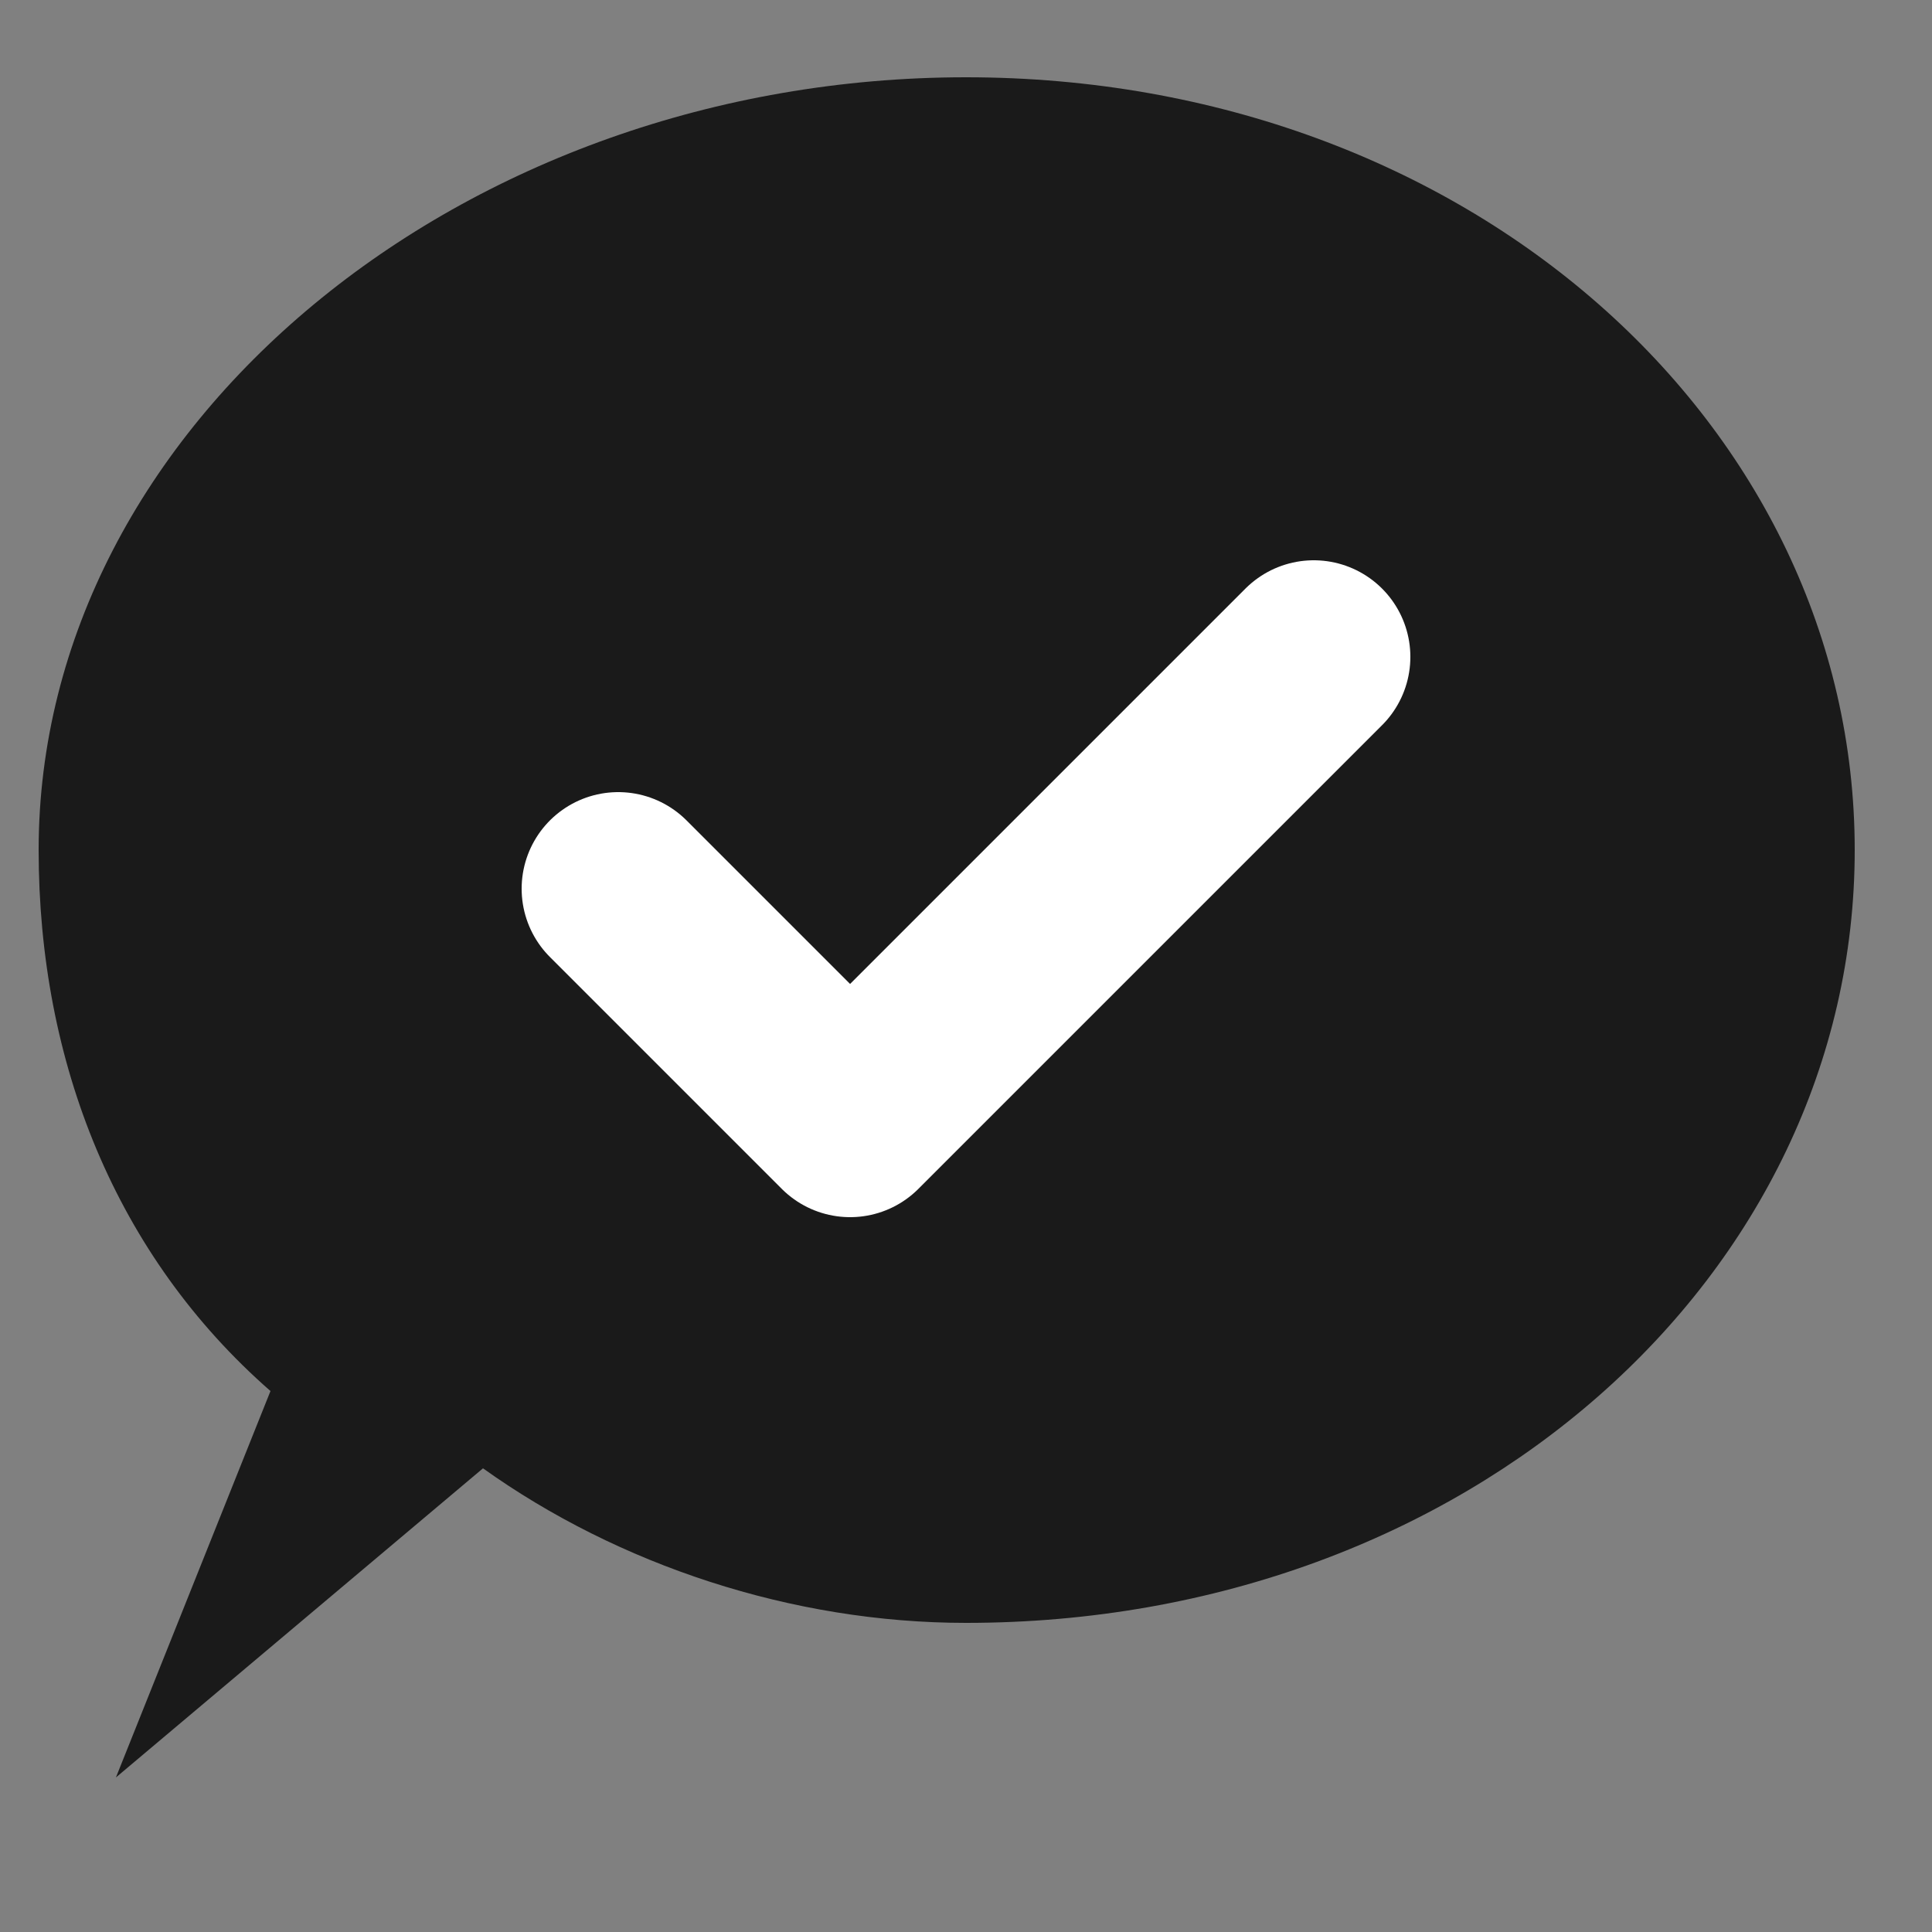
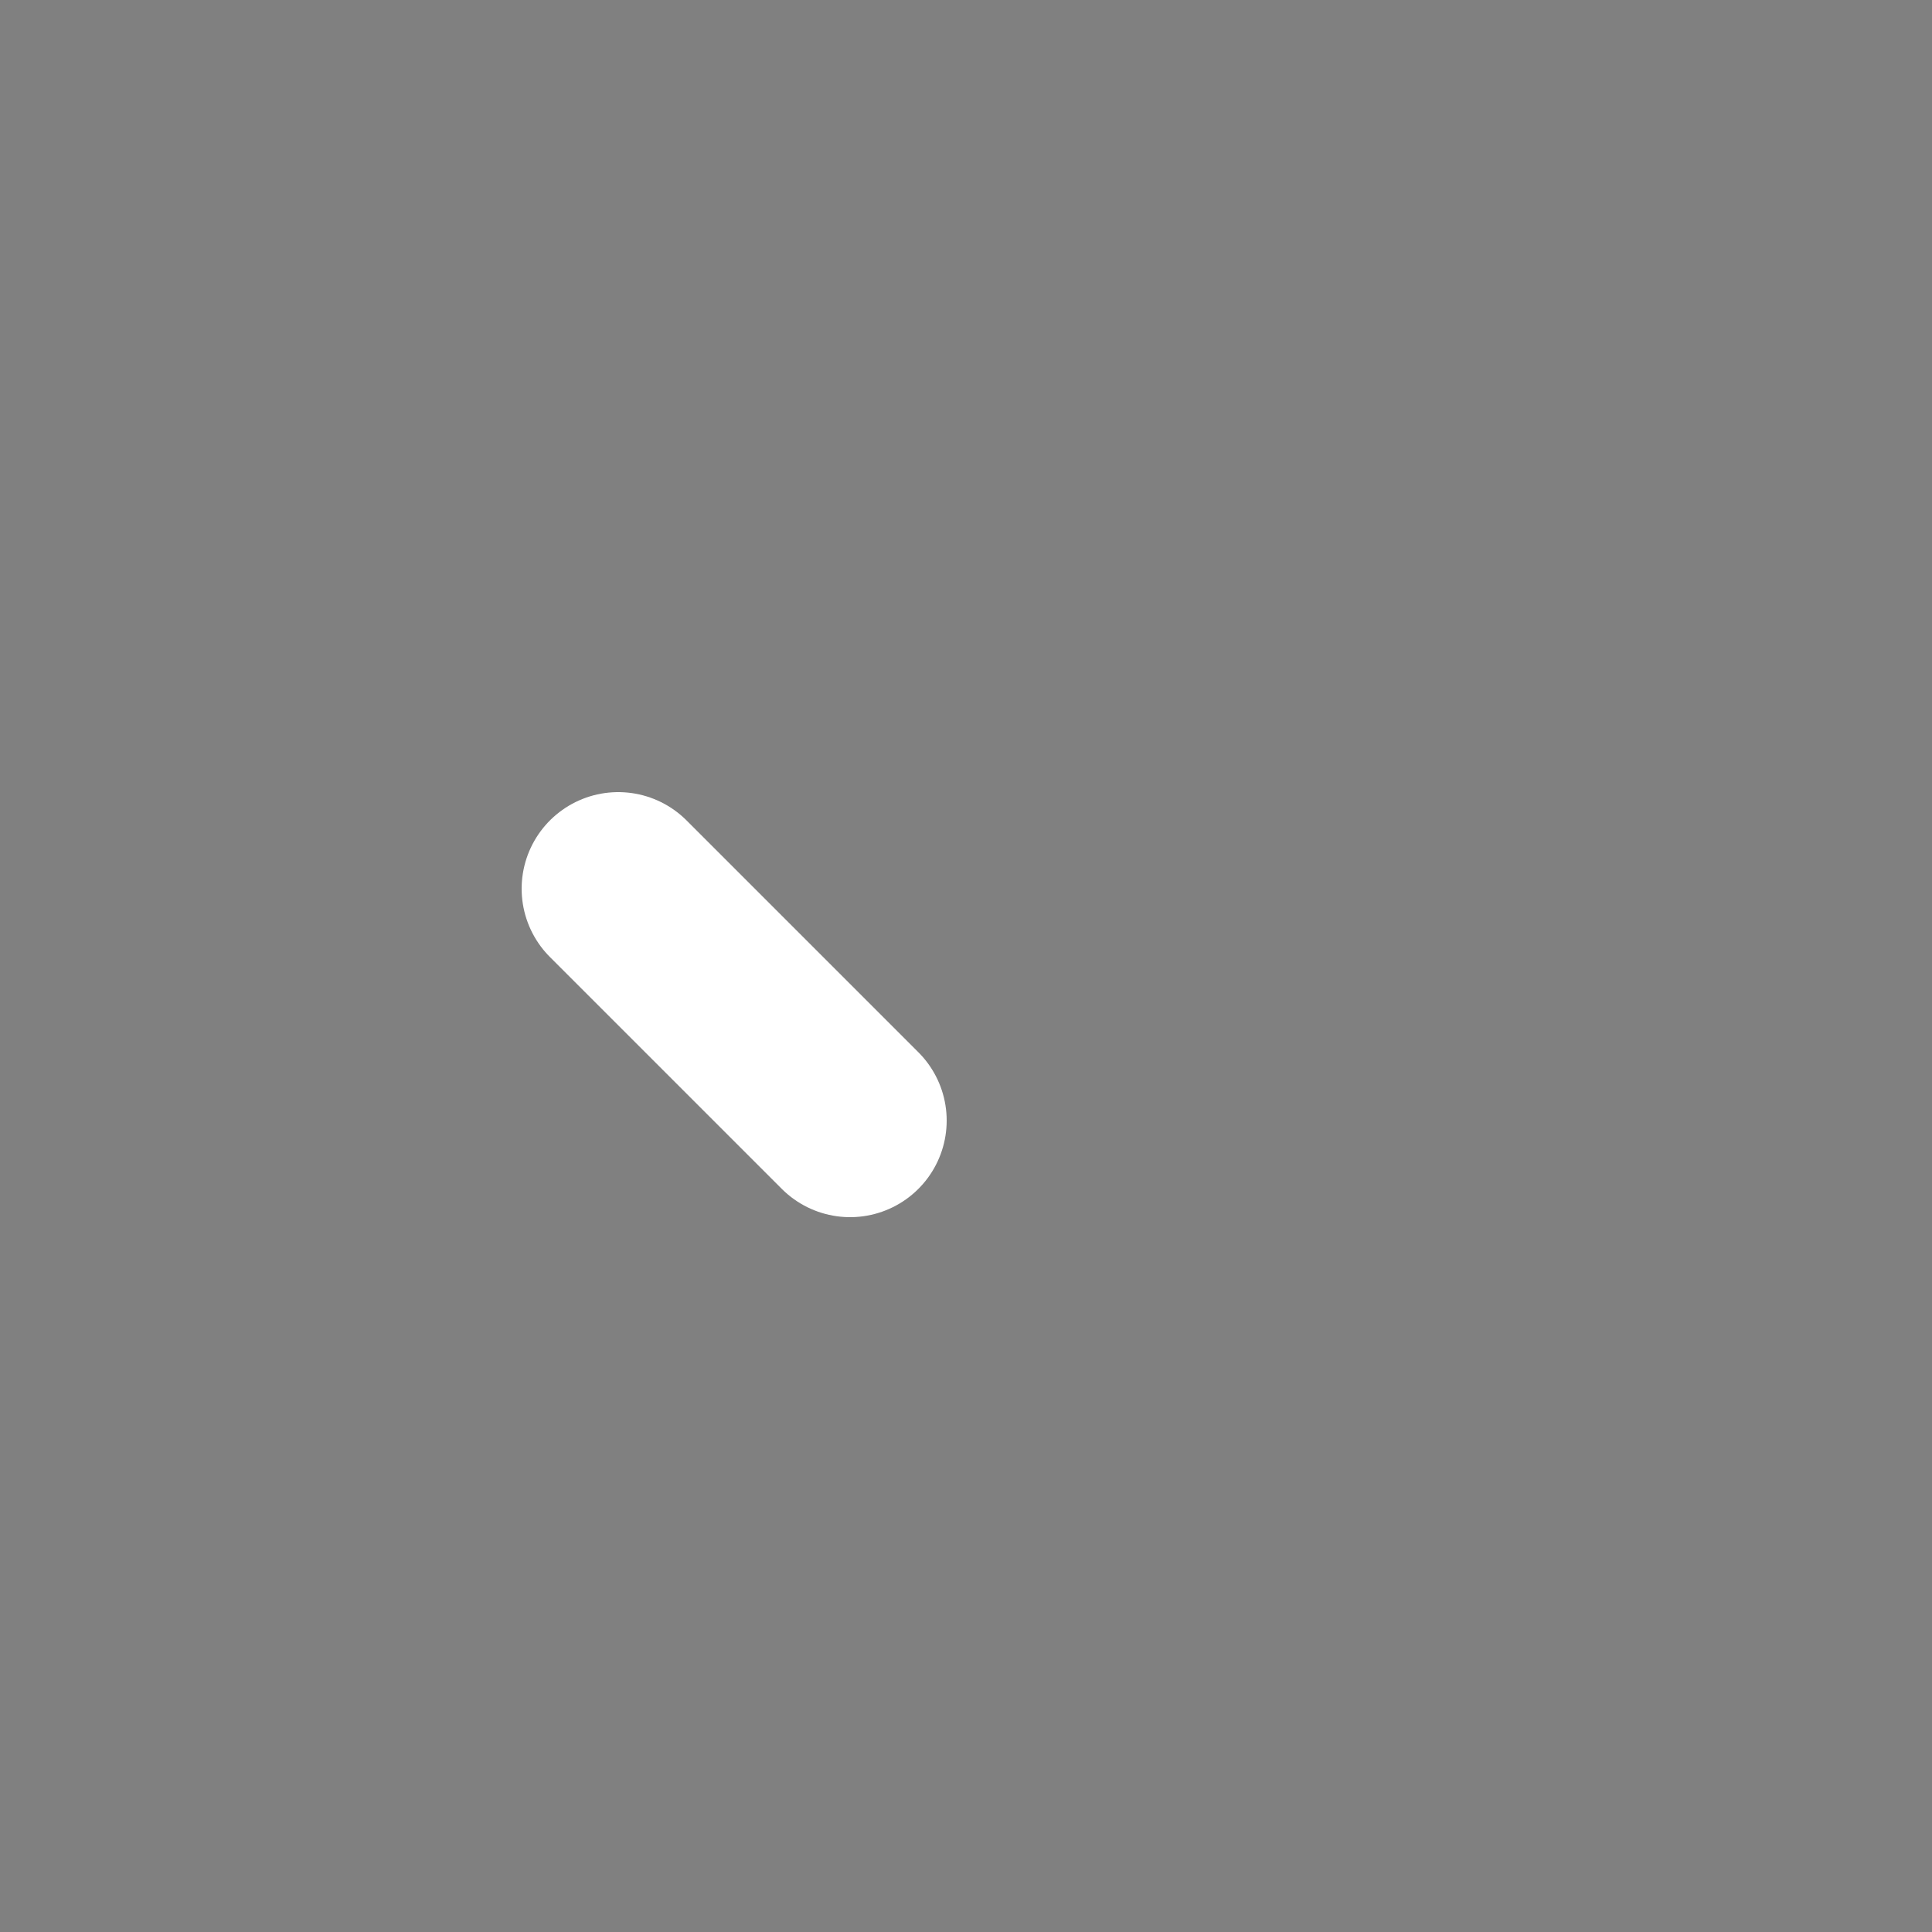
<svg xmlns="http://www.w3.org/2000/svg" viewBox="0 0 100 100">
  <rect x="0" y="0" width="100" height="100" fill="#808080" stroke="none" />
-   <path d="M50 4 C76 4 96 22 96 44 C96 66 76 84 50 84 C41 84 32 81 25 76 L6 92 L14 72 C6 65 2 55 2 44 C2 22 24 4 50 4 Z" fill="#1a1a1a" />
-   <path d="M32 46 L44 58 L68 34" fill="none" stroke="#ffffff" stroke-width="10" stroke-linecap="round" stroke-linejoin="round" />
+   <path d="M32 46 L44 58 " fill="none" stroke="#ffffff" stroke-width="10" stroke-linecap="round" stroke-linejoin="round" />
</svg>